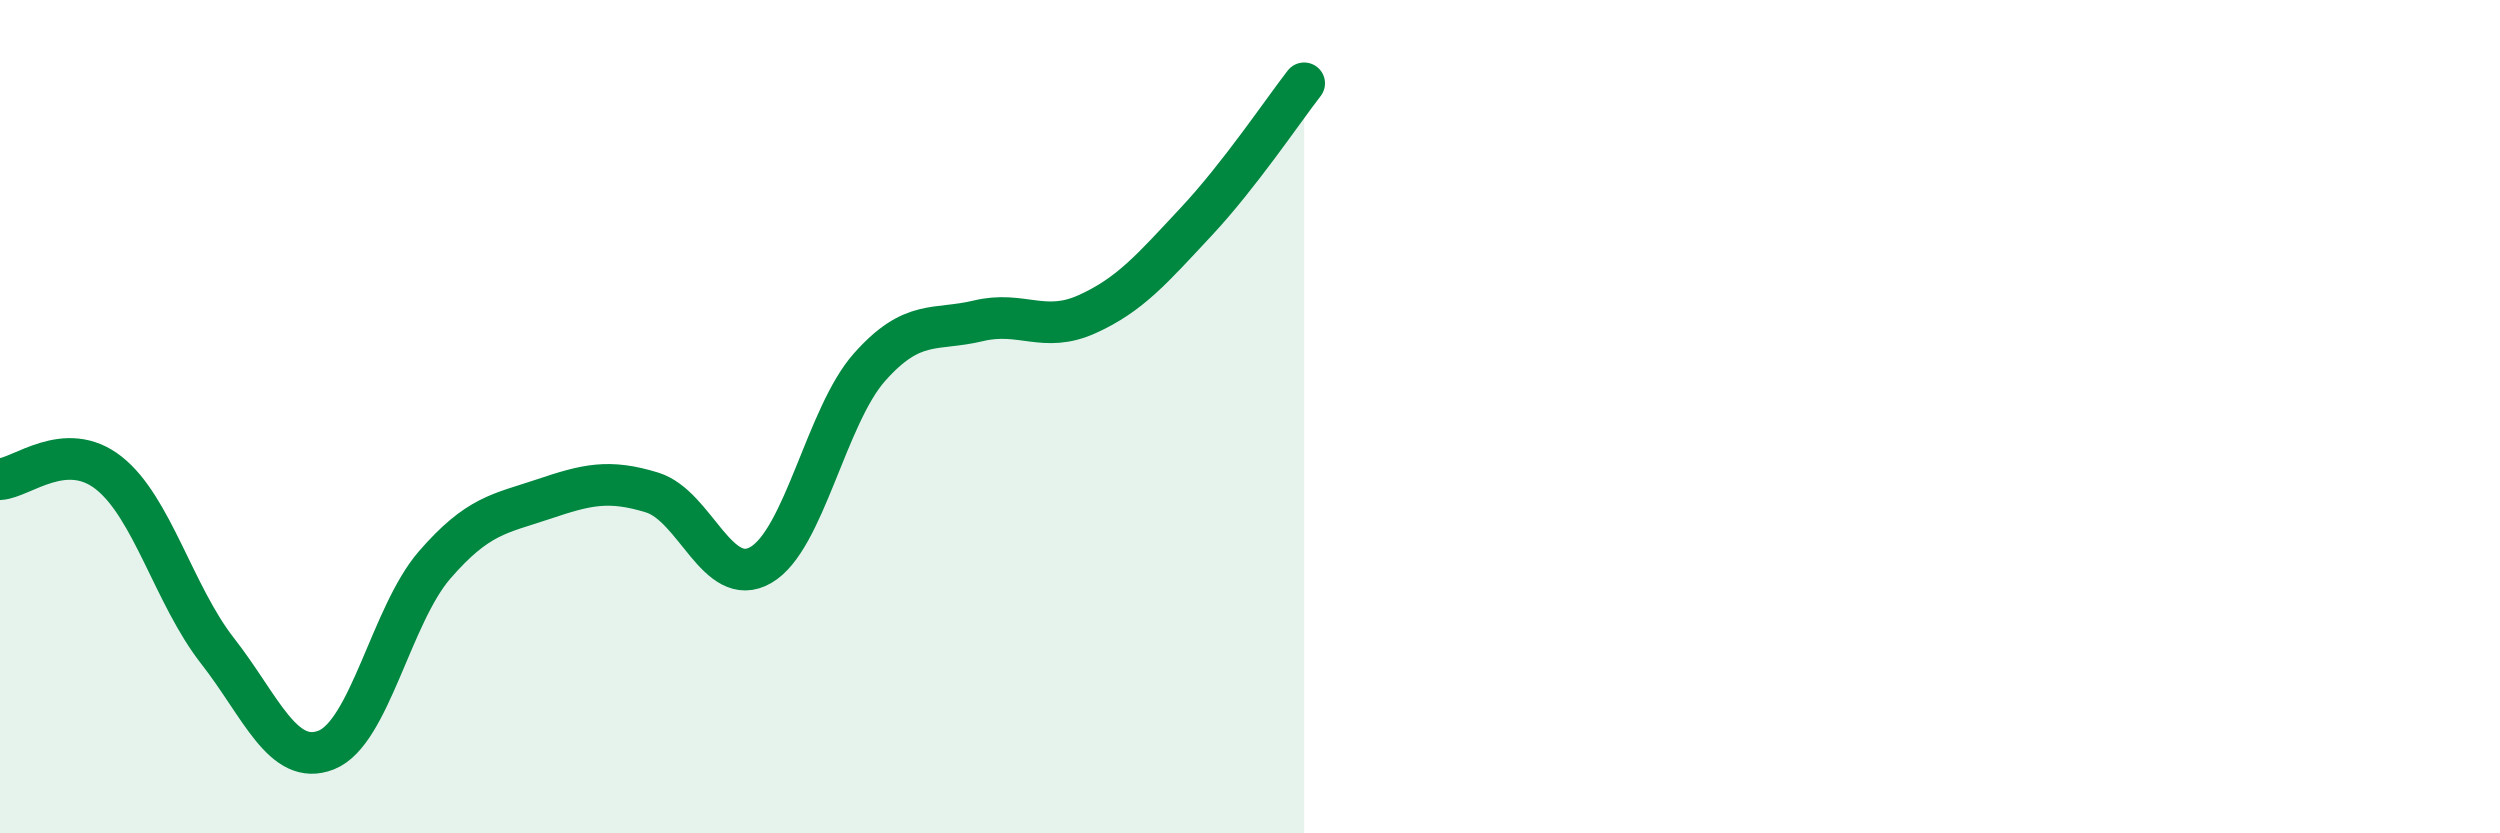
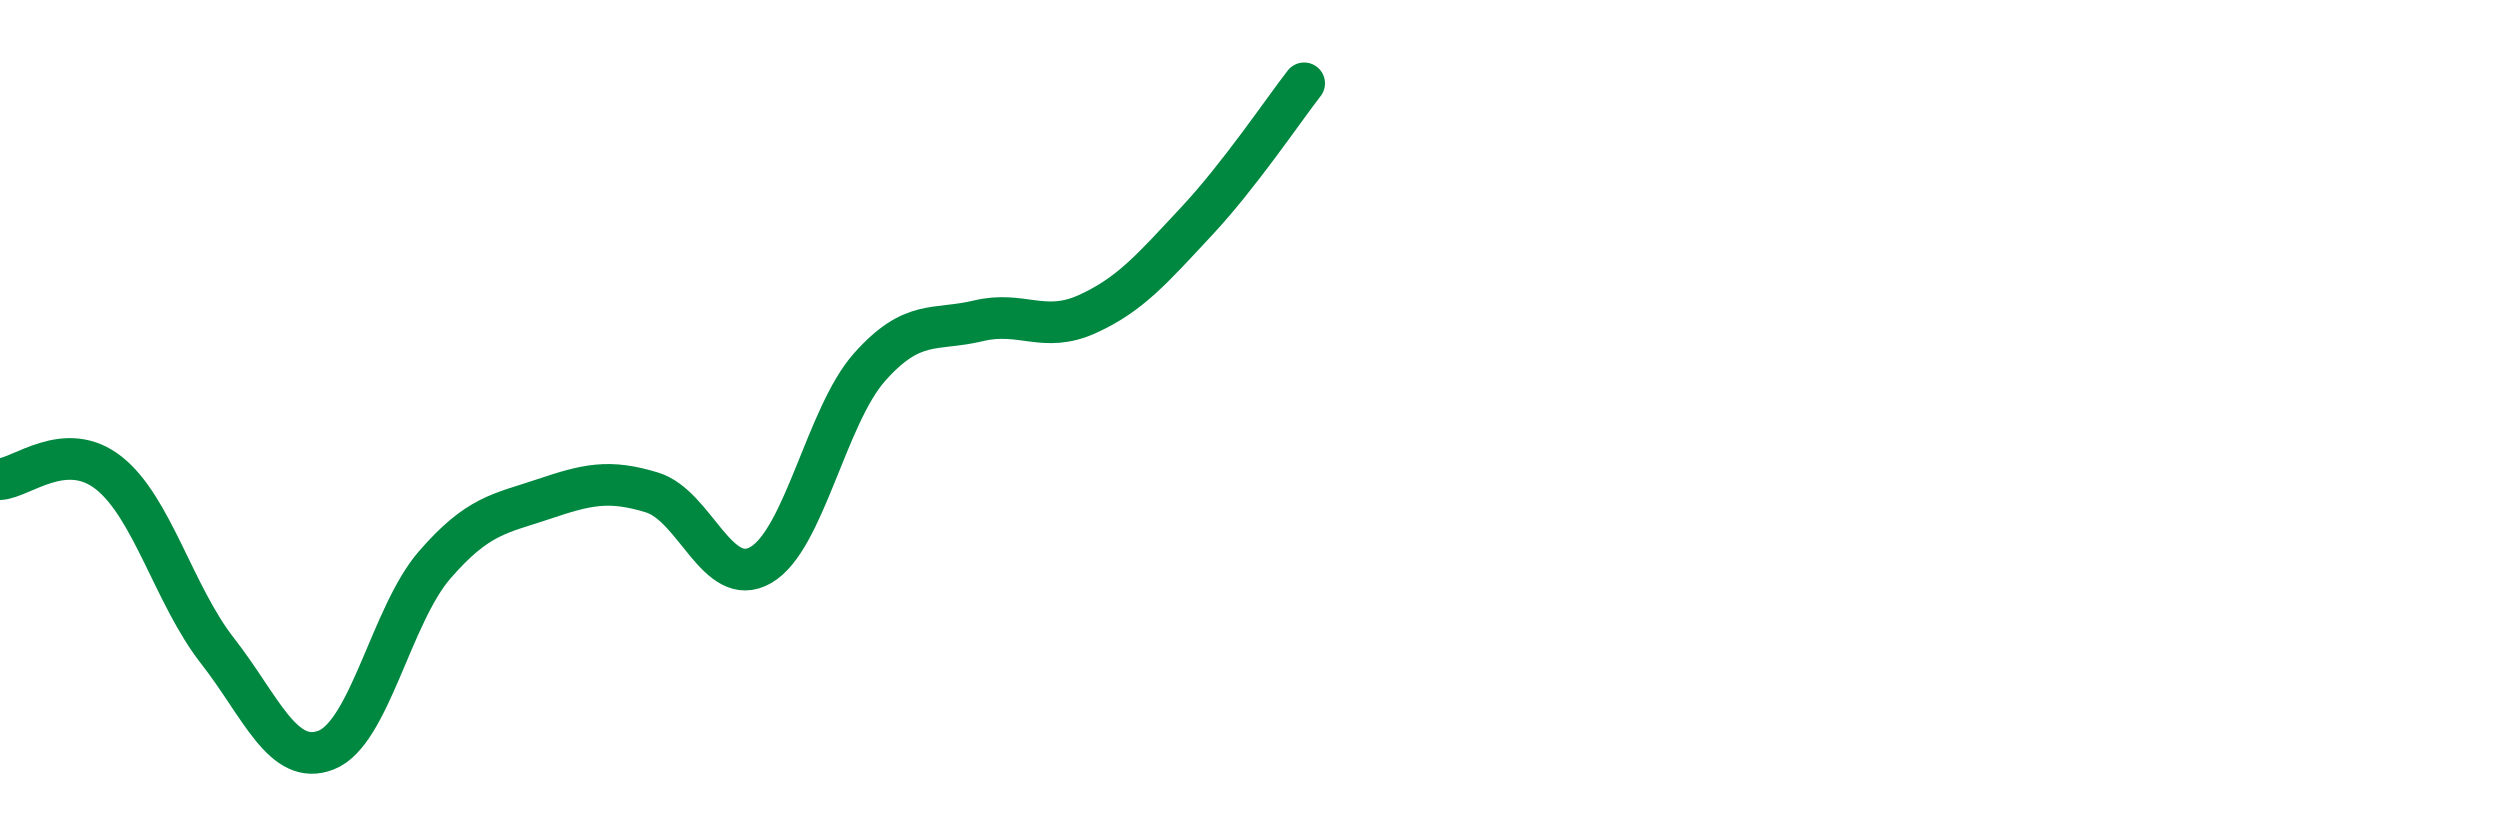
<svg xmlns="http://www.w3.org/2000/svg" width="60" height="20" viewBox="0 0 60 20">
-   <path d="M 0,11.5 C 0.52,11.47 1.57,10.53 2.61,11.35 C 3.65,12.17 4.18,14.29 5.22,15.62 C 6.26,16.95 6.79,18.41 7.83,18 C 8.87,17.59 9.39,14.76 10.43,13.56 C 11.47,12.36 12,12.33 13.04,11.98 C 14.08,11.63 14.61,11.5 15.65,11.82 C 16.69,12.14 17.22,14.16 18.26,13.56 C 19.3,12.96 19.83,9.98 20.87,8.81 C 21.91,7.64 22.44,7.95 23.48,7.7 C 24.52,7.45 25.05,8.01 26.09,7.54 C 27.13,7.07 27.66,6.44 28.7,5.33 C 29.74,4.22 30.78,2.67 31.3,2L31.3 20L0 20Z" fill="#008740" opacity="0.1" stroke-linecap="round" stroke-linejoin="round" />
  <path d="M 0,11.5 C 0.52,11.47 1.57,10.53 2.61,11.35 C 3.65,12.17 4.18,14.29 5.22,15.62 C 6.26,16.95 6.79,18.41 7.83,18 C 8.87,17.59 9.39,14.76 10.43,13.56 C 11.47,12.36 12,12.33 13.04,11.98 C 14.08,11.63 14.61,11.5 15.65,11.82 C 16.69,12.14 17.22,14.16 18.26,13.56 C 19.3,12.96 19.83,9.98 20.87,8.81 C 21.91,7.64 22.44,7.95 23.48,7.7 C 24.52,7.45 25.05,8.01 26.09,7.54 C 27.13,7.07 27.66,6.44 28.7,5.33 C 29.74,4.22 30.78,2.67 31.3,2" stroke="#008740" stroke-width="1" fill="none" stroke-linecap="round" stroke-linejoin="round" />
</svg>